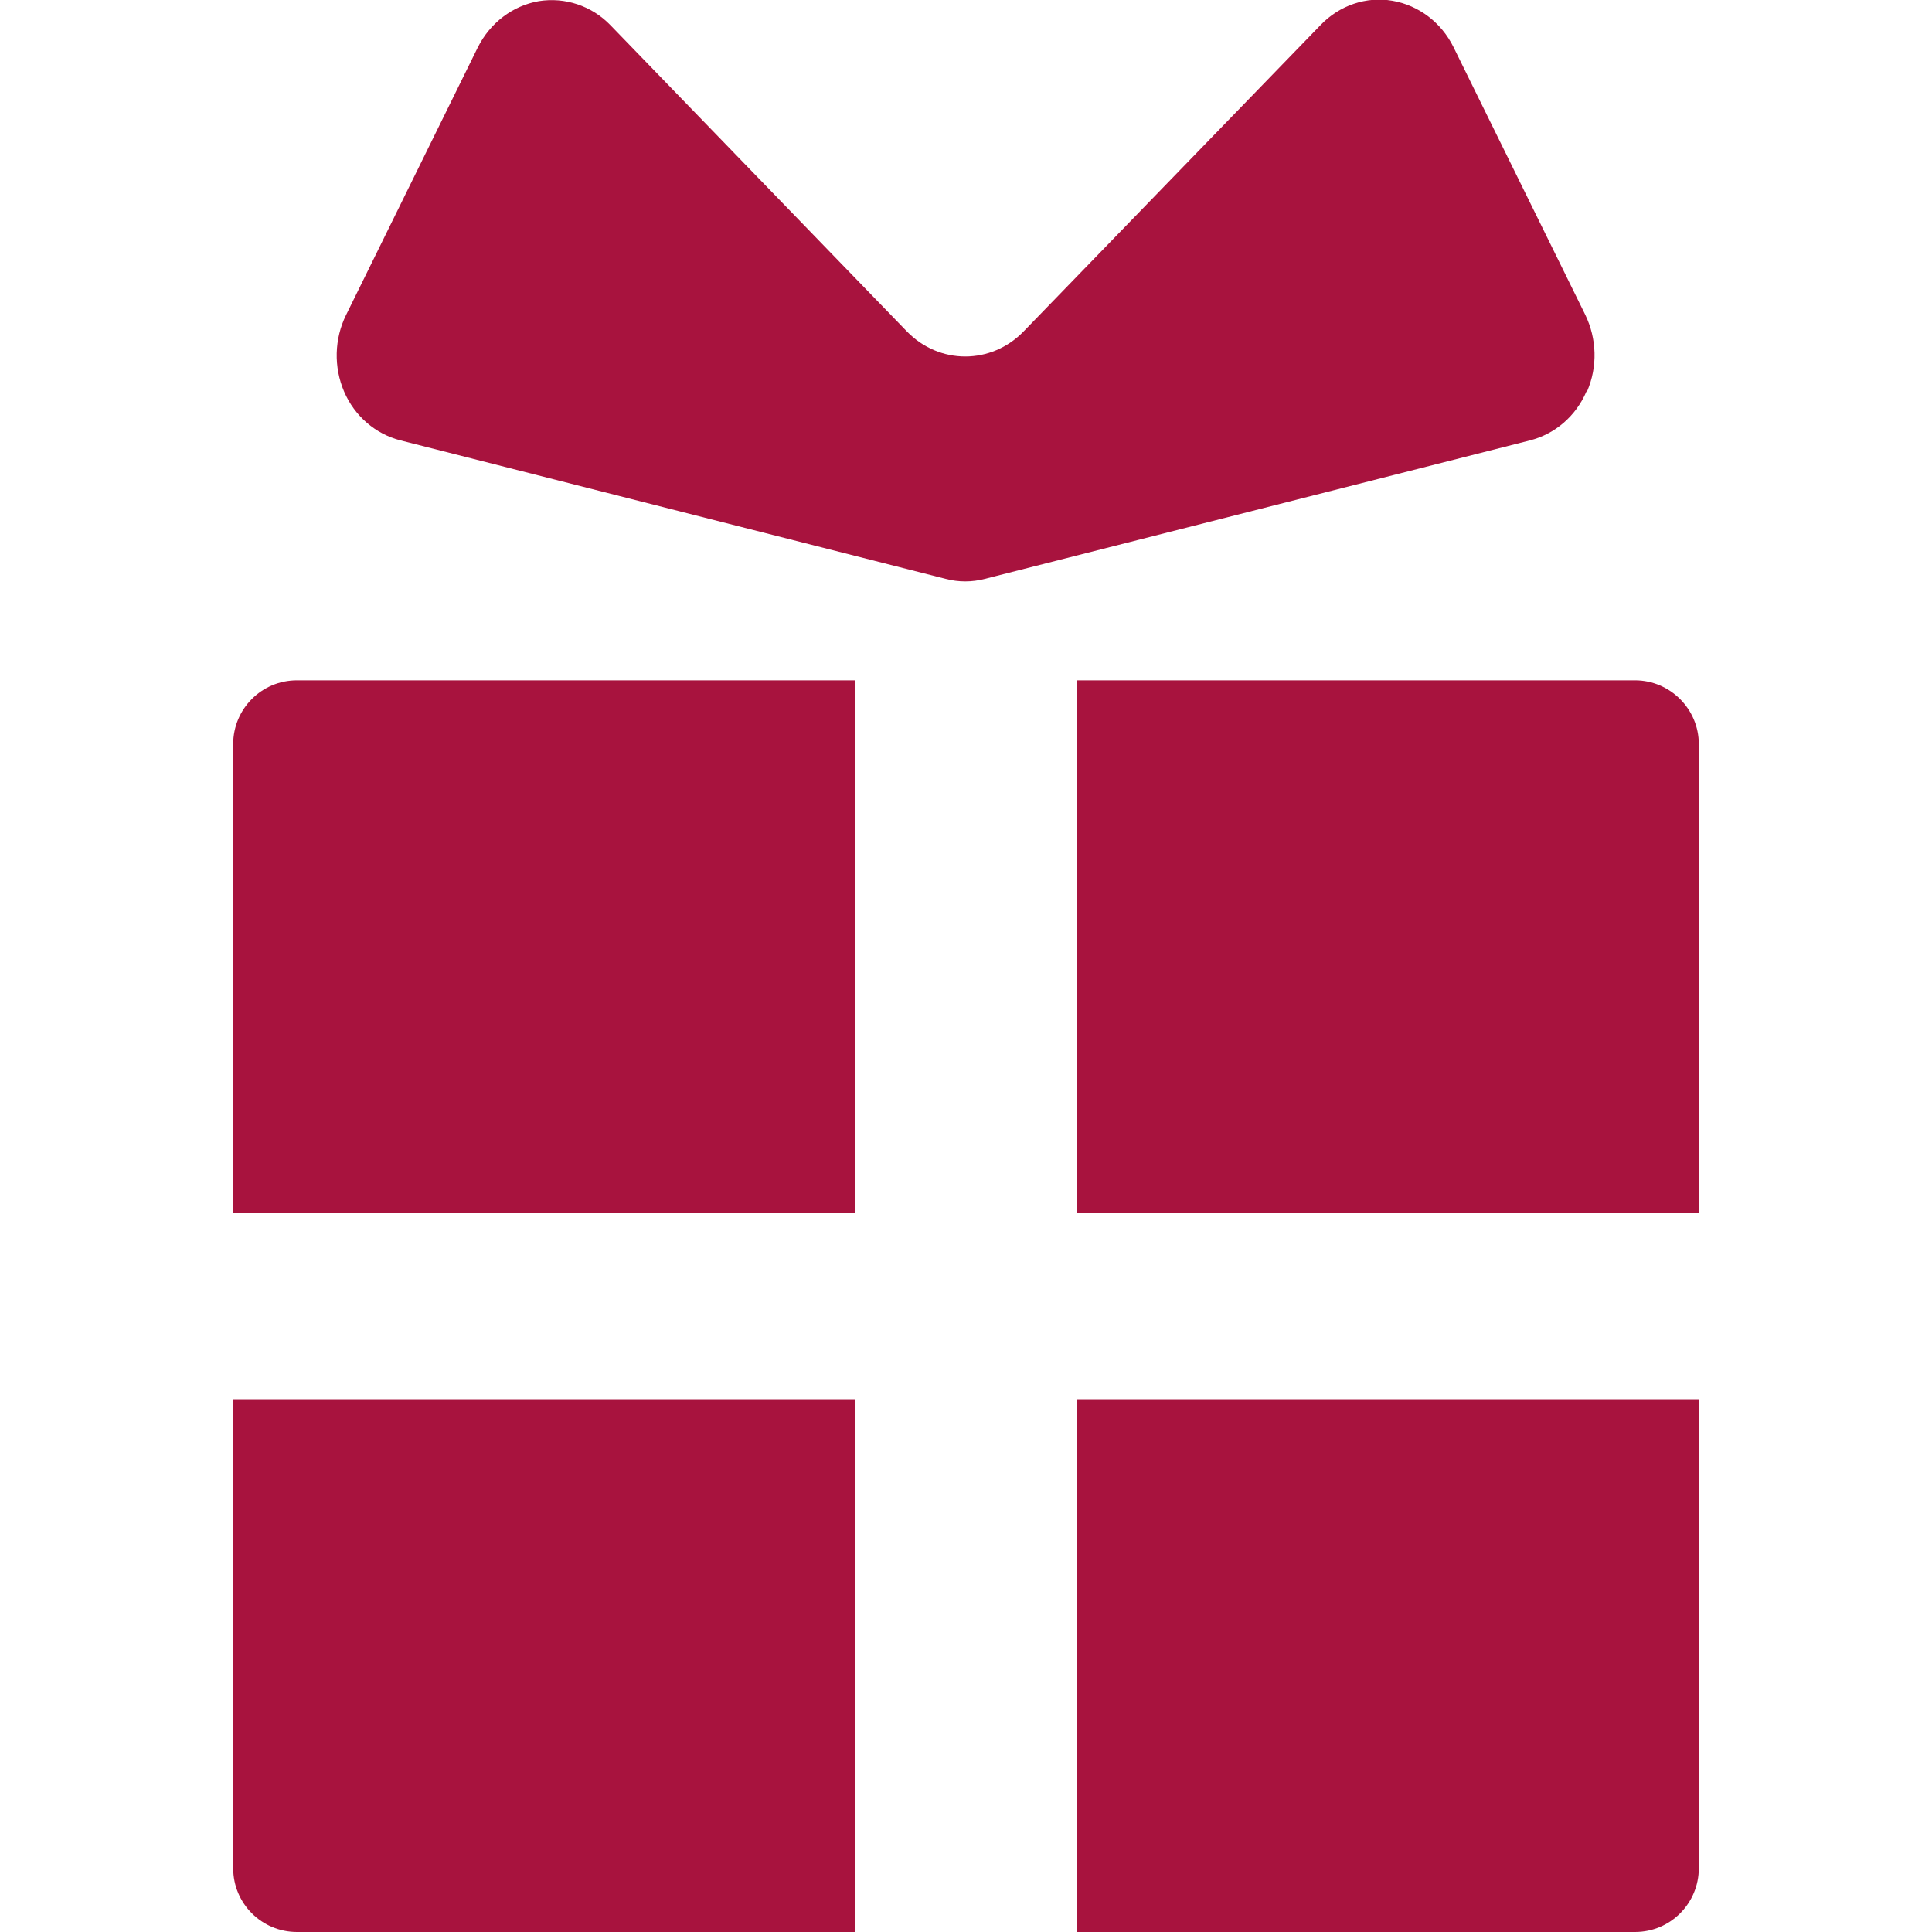
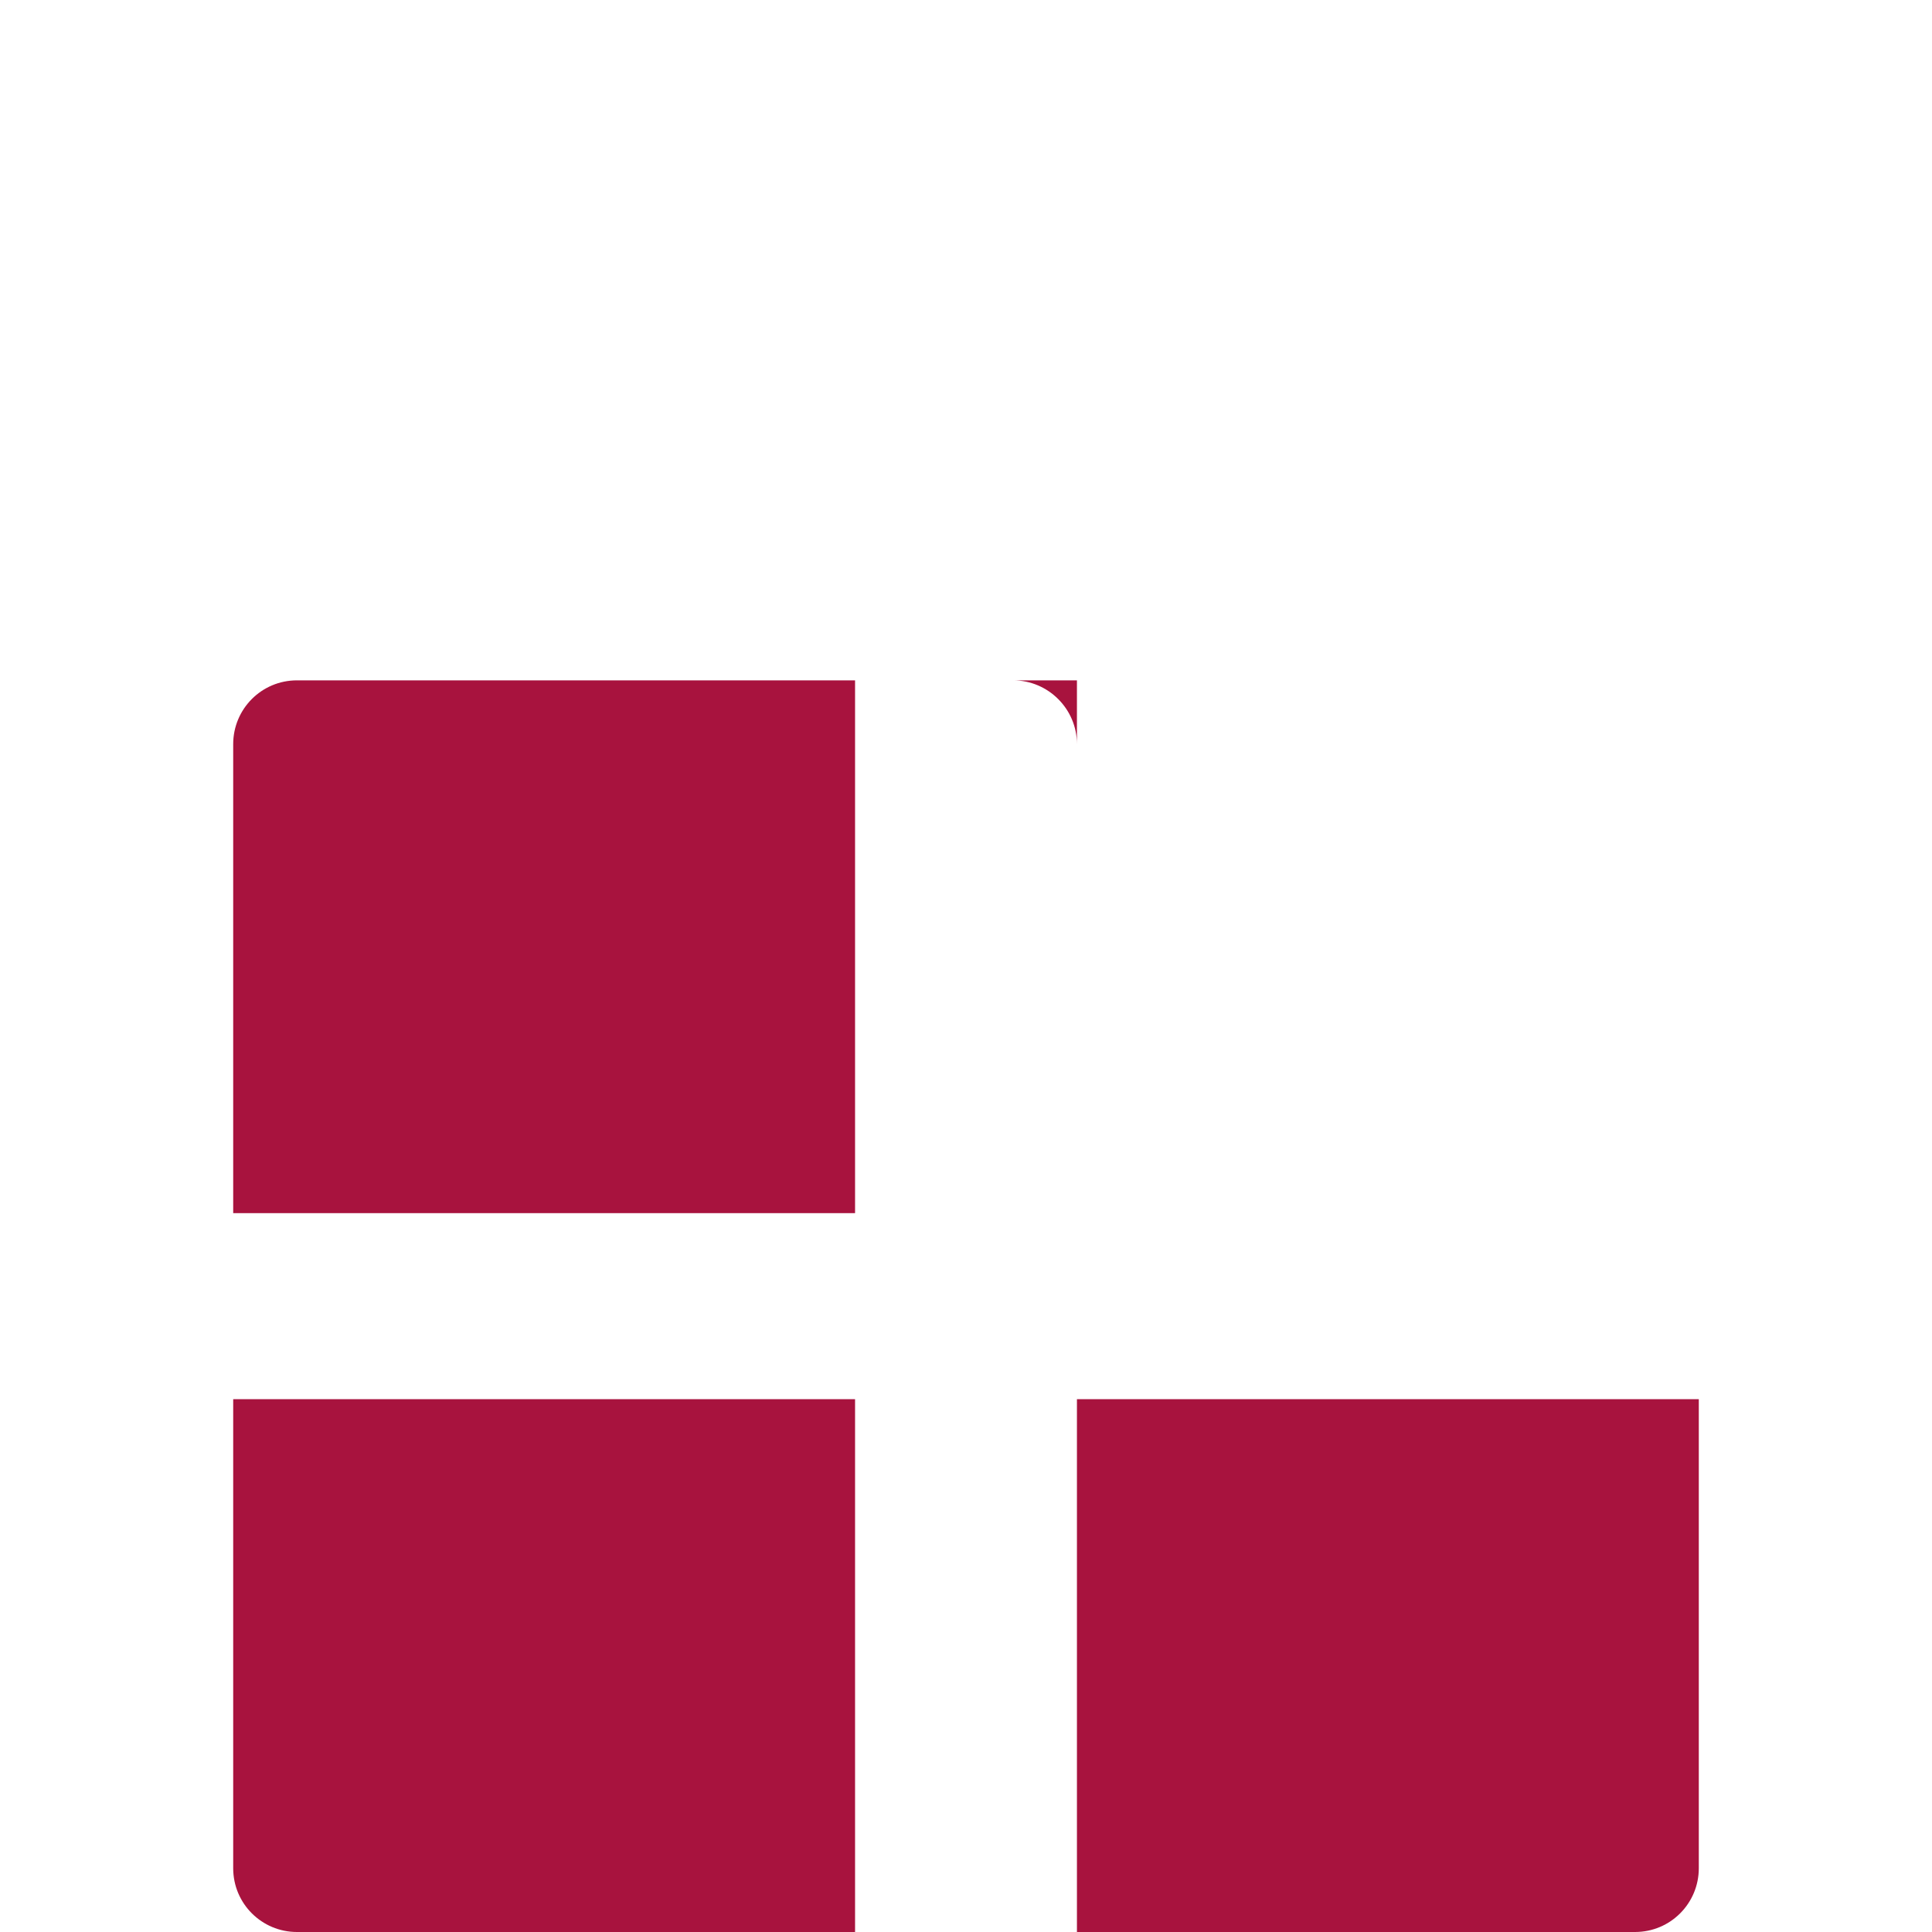
<svg xmlns="http://www.w3.org/2000/svg" version="1.1" viewBox="0 0 512 512">
  <defs>
    <style>
      .cls-1 {
        fill: #a8133e;
      }
    </style>
  </defs>
  <g>
    <g id="_x32_">
      <path class="cls-1" d="M61.8,197.2v124.3h164.8v-141.2H78.7c-9.4,0-16.9,7.6-16.9,16.9Z" />
-       <path class="cls-1" d="M433.3,180.3h-147.9v141.2h164.8v-124.3c0-9.3-7.6-16.9-16.9-16.9Z" />
+       <path class="cls-1" d="M433.3,180.3h-147.9v141.2v-124.3c0-9.3-7.6-16.9-16.9-16.9Z" />
      <path class="cls-1" d="M61.8,495.1c0,9.4,7.6,16.9,16.9,16.9h147.9v-141.2H61.8v124.3Z" />
      <path class="cls-1" d="M285.4,512h147.9c9.4,0,16.9-7.6,16.9-16.9v-124.3h-164.8v141.2Z" />
-       <path class="cls-1" d="M420.6,103.7c2.8-6.5,2.6-13.9-.5-20.3l-34.9-70.9c-3.2-6.5-9.2-11.1-16.2-12.3-6.9-1.2-14,1.2-19,6.4l-78.7,81.2c-8.6,8.9-22.4,8.9-31,0L161.8,6.7c-5-5.2-12.1-7.5-19-6.4-6.9,1.2-12.9,5.7-16.2,12.3l-34.9,70.9c-3.1,6.3-3.3,13.8-.5,20.3,2.8,6.5,8.3,11.2,14.9,12.9l144.5,36.7c3.4.9,7,.9,10.4,0l144.5-36.7c6.6-1.7,12.1-6.4,14.9-12.9Z" />
    </g>
  </g>
</svg>